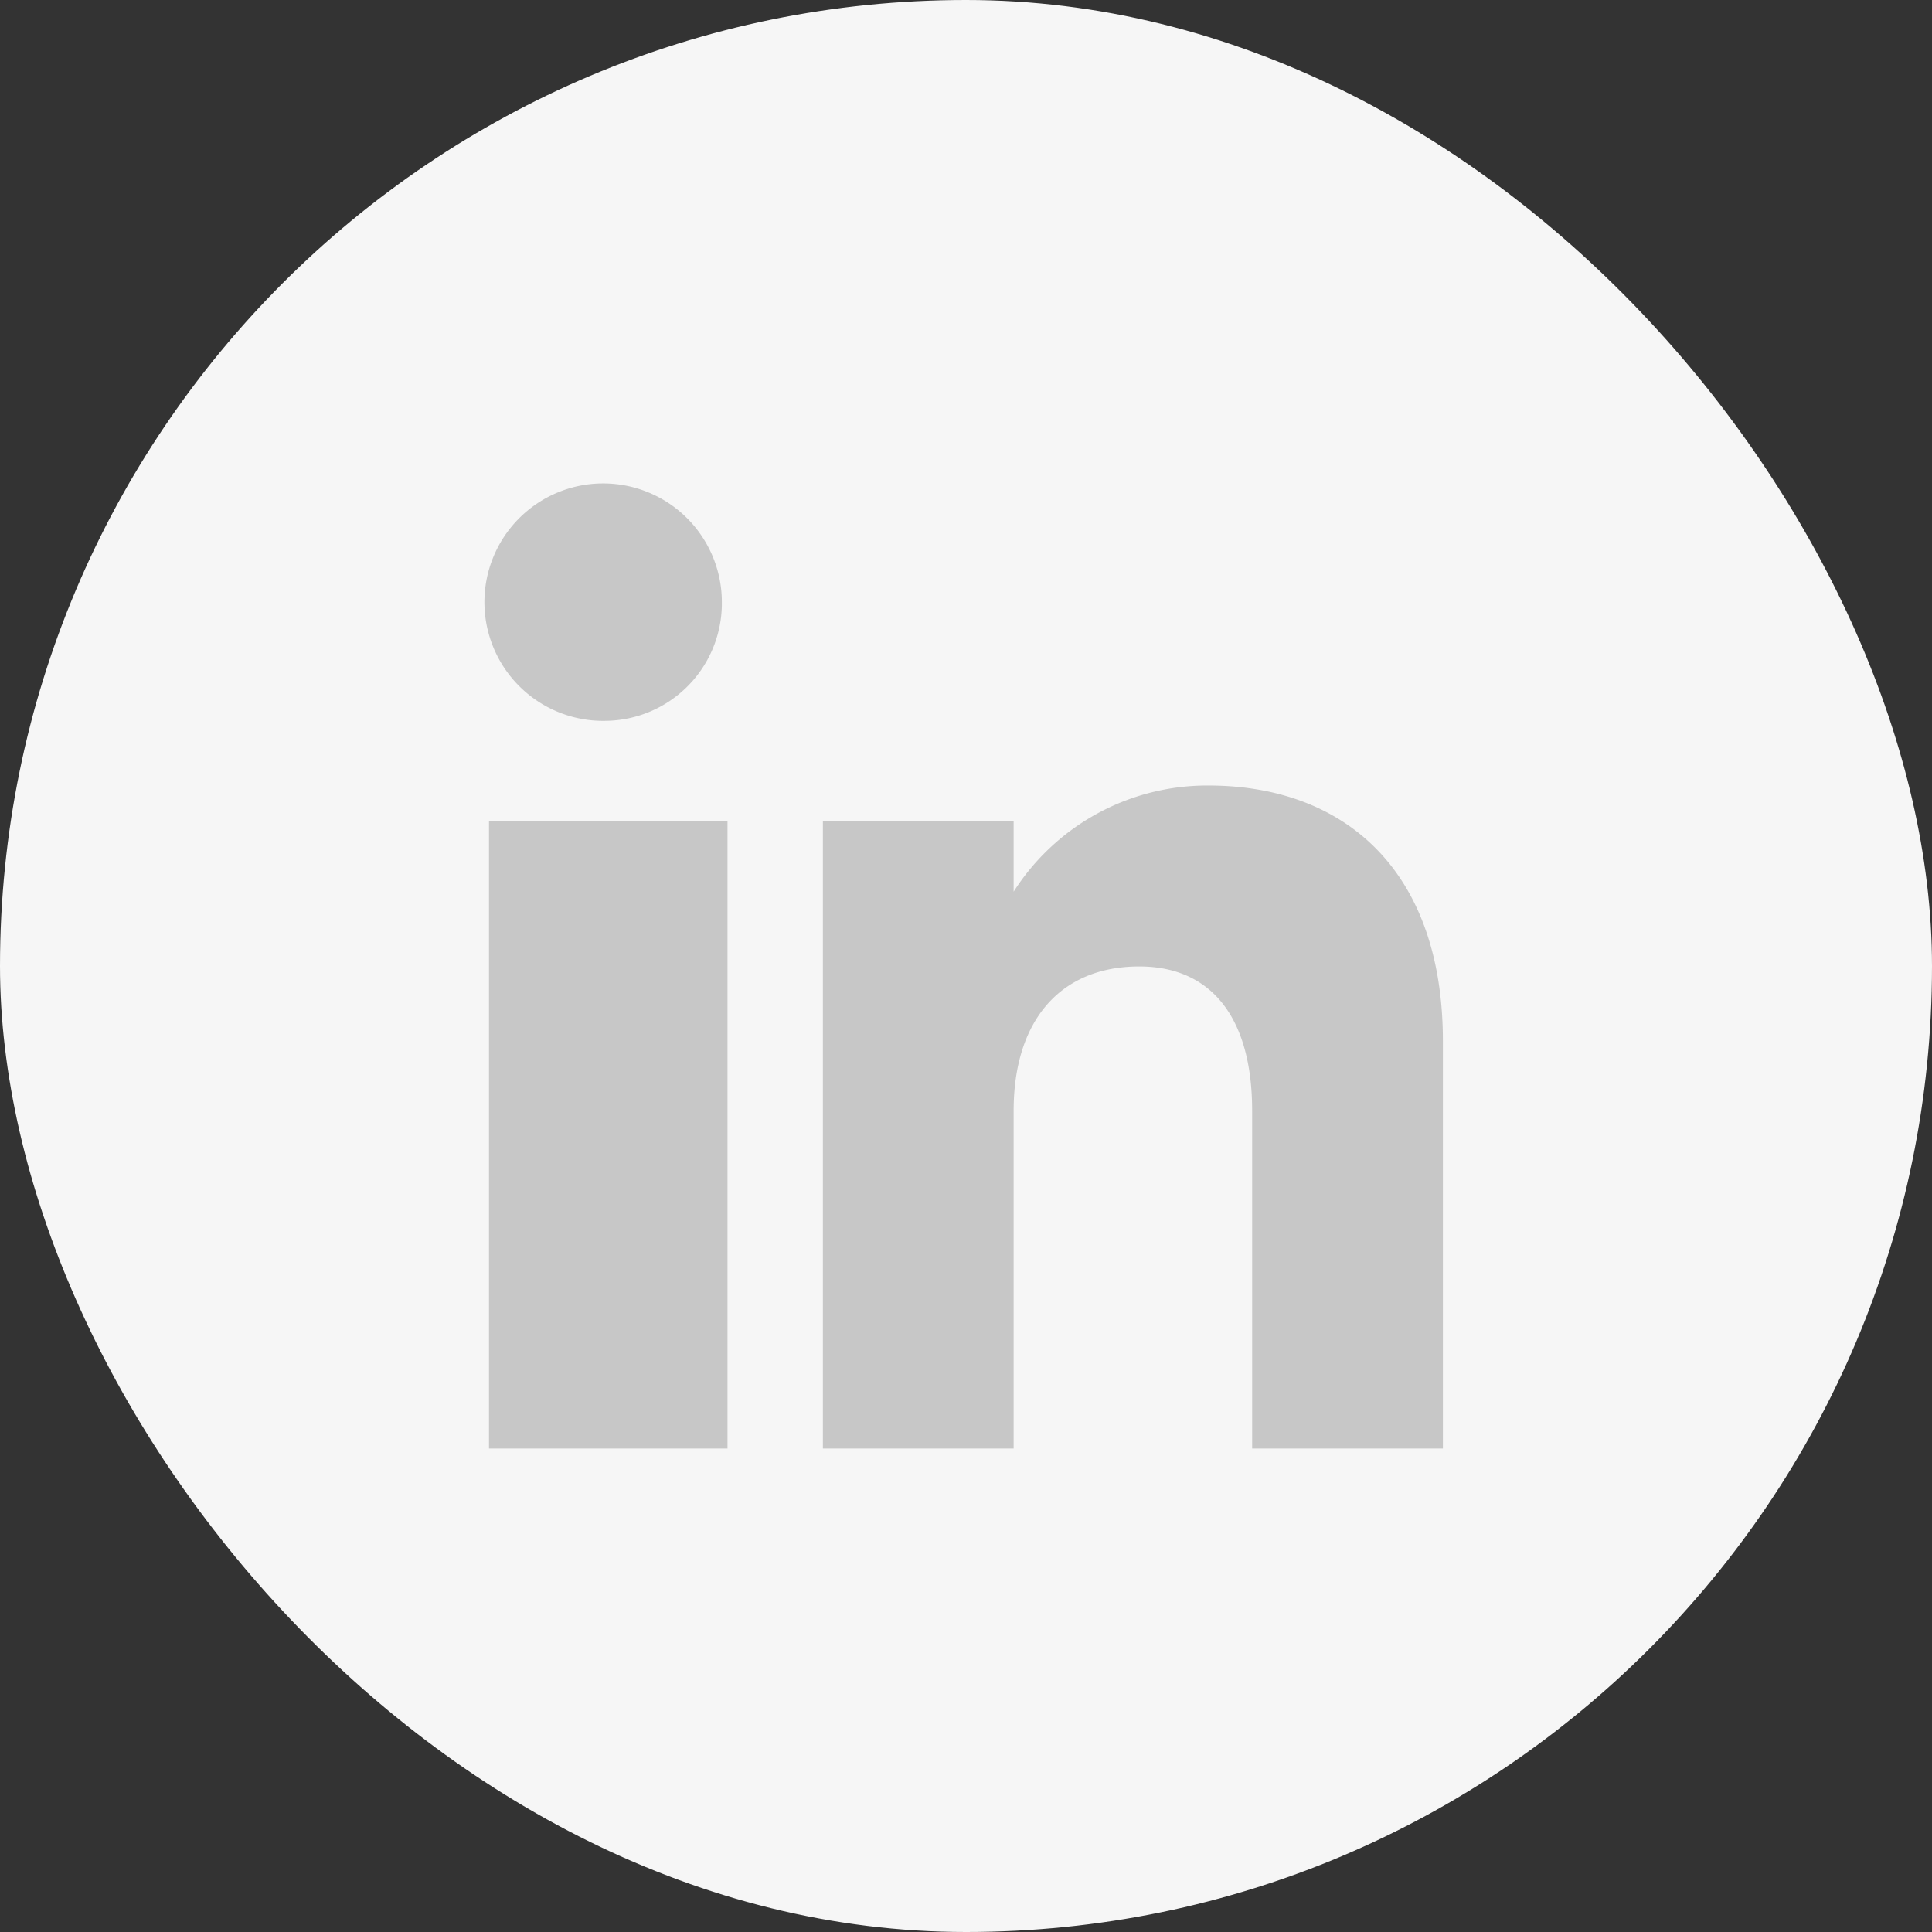
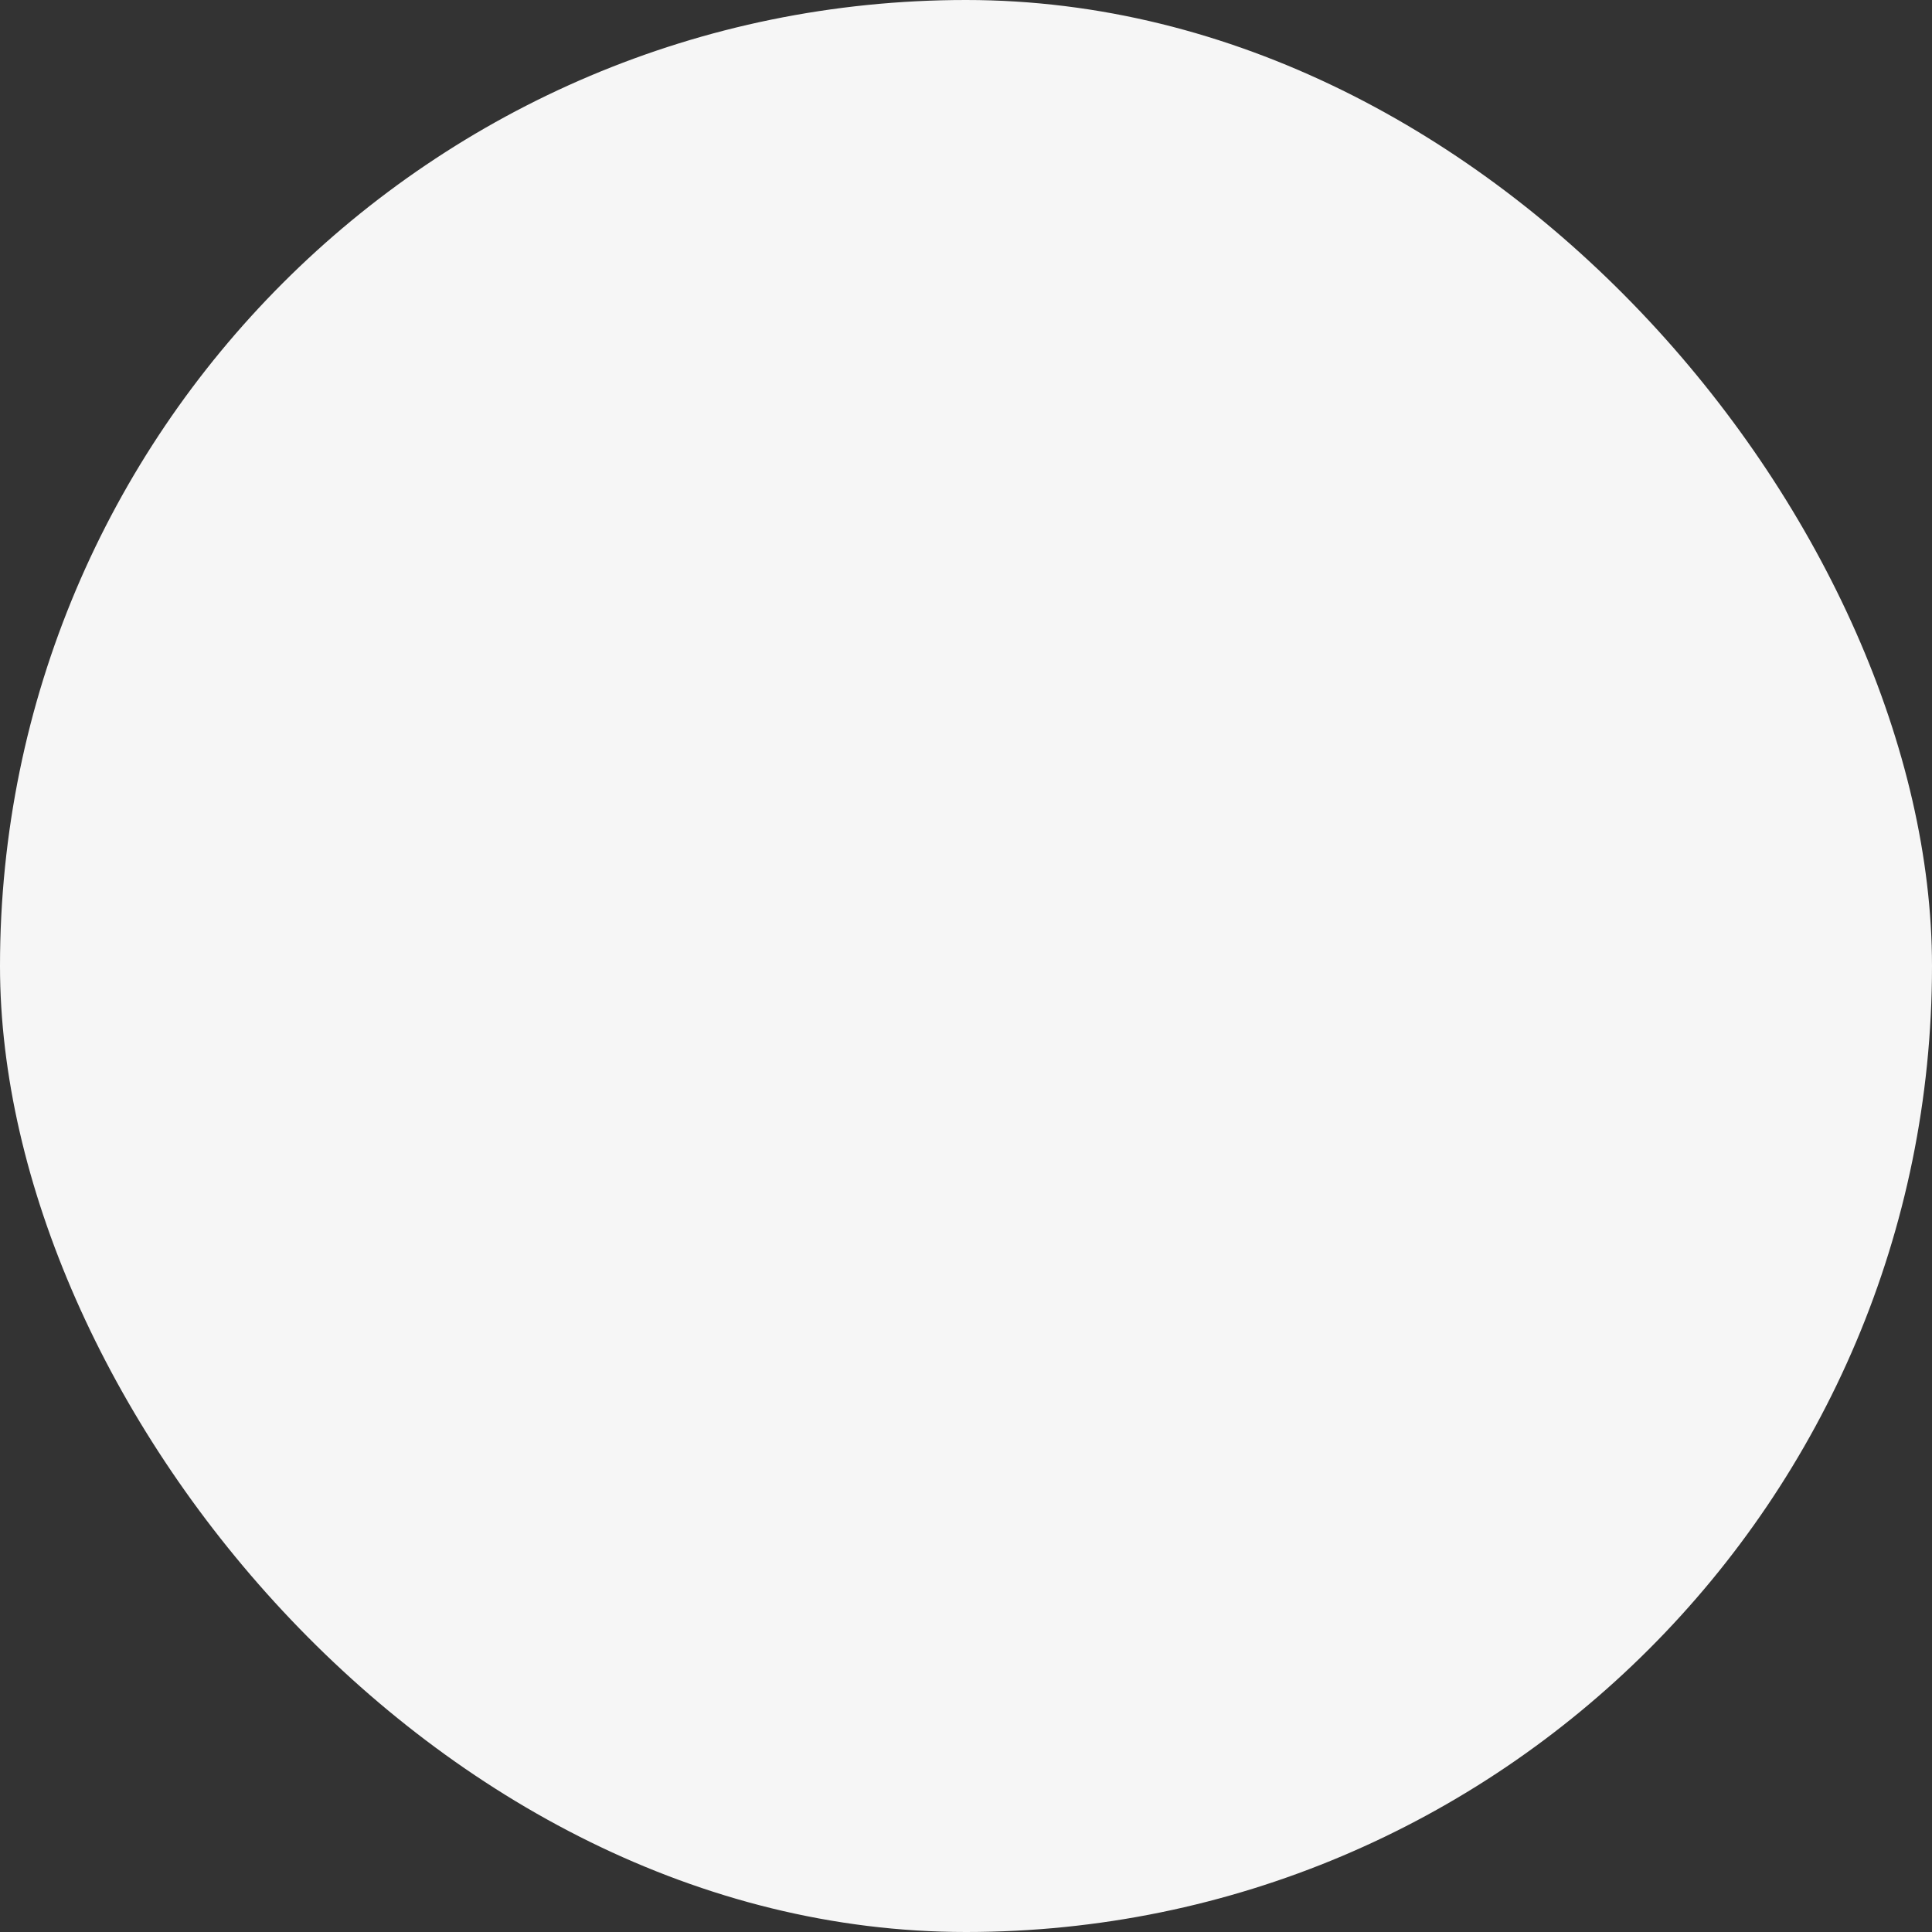
<svg xmlns="http://www.w3.org/2000/svg" width="38" height="38" viewBox="0 0 38 38">
  <rect x="0" y="0" width="38" height="38" fill="#333333" stroke="none" />
  <g id="Group_5463" data-name="Group 5463" transform="translate(0 0.36)">
    <rect id="Rectangle_25" data-name="Rectangle 25" width="38" height="38" rx="19" transform="translate(0 -0.36)" fill="#f6f6f6" />
    <g id="Page-1" transform="translate(9.618 9.148)">
      <g id="Dribbble-Light-Preview">
        <g id="icons">
-           <path id="linkedin-_161_" data-name="linkedin-[#161]" d="M142.762,7337.983H139.01v-6.644c0-1.822-.795-2.838-2.22-2.838-1.551,0-2.471,1.063-2.471,2.838v6.644h-3.752v-12.339h3.752v1.386a4.518,4.518,0,0,1,3.83-2.088c2.654,0,4.613,1.643,4.613,5.031v8.011Zm-16.472-14.313a2.335,2.335,0,1,1,2.29-2.335,2.312,2.312,0,0,1-2.29,2.335ZM124,7337.983h4.691v-12.339H124Z" transform="translate(-124 -7319)" fill="#c7c7c7" fill-rule="evenodd" />
-         </g>
+           </g>
      </g>
    </g>
  </g>
</svg>